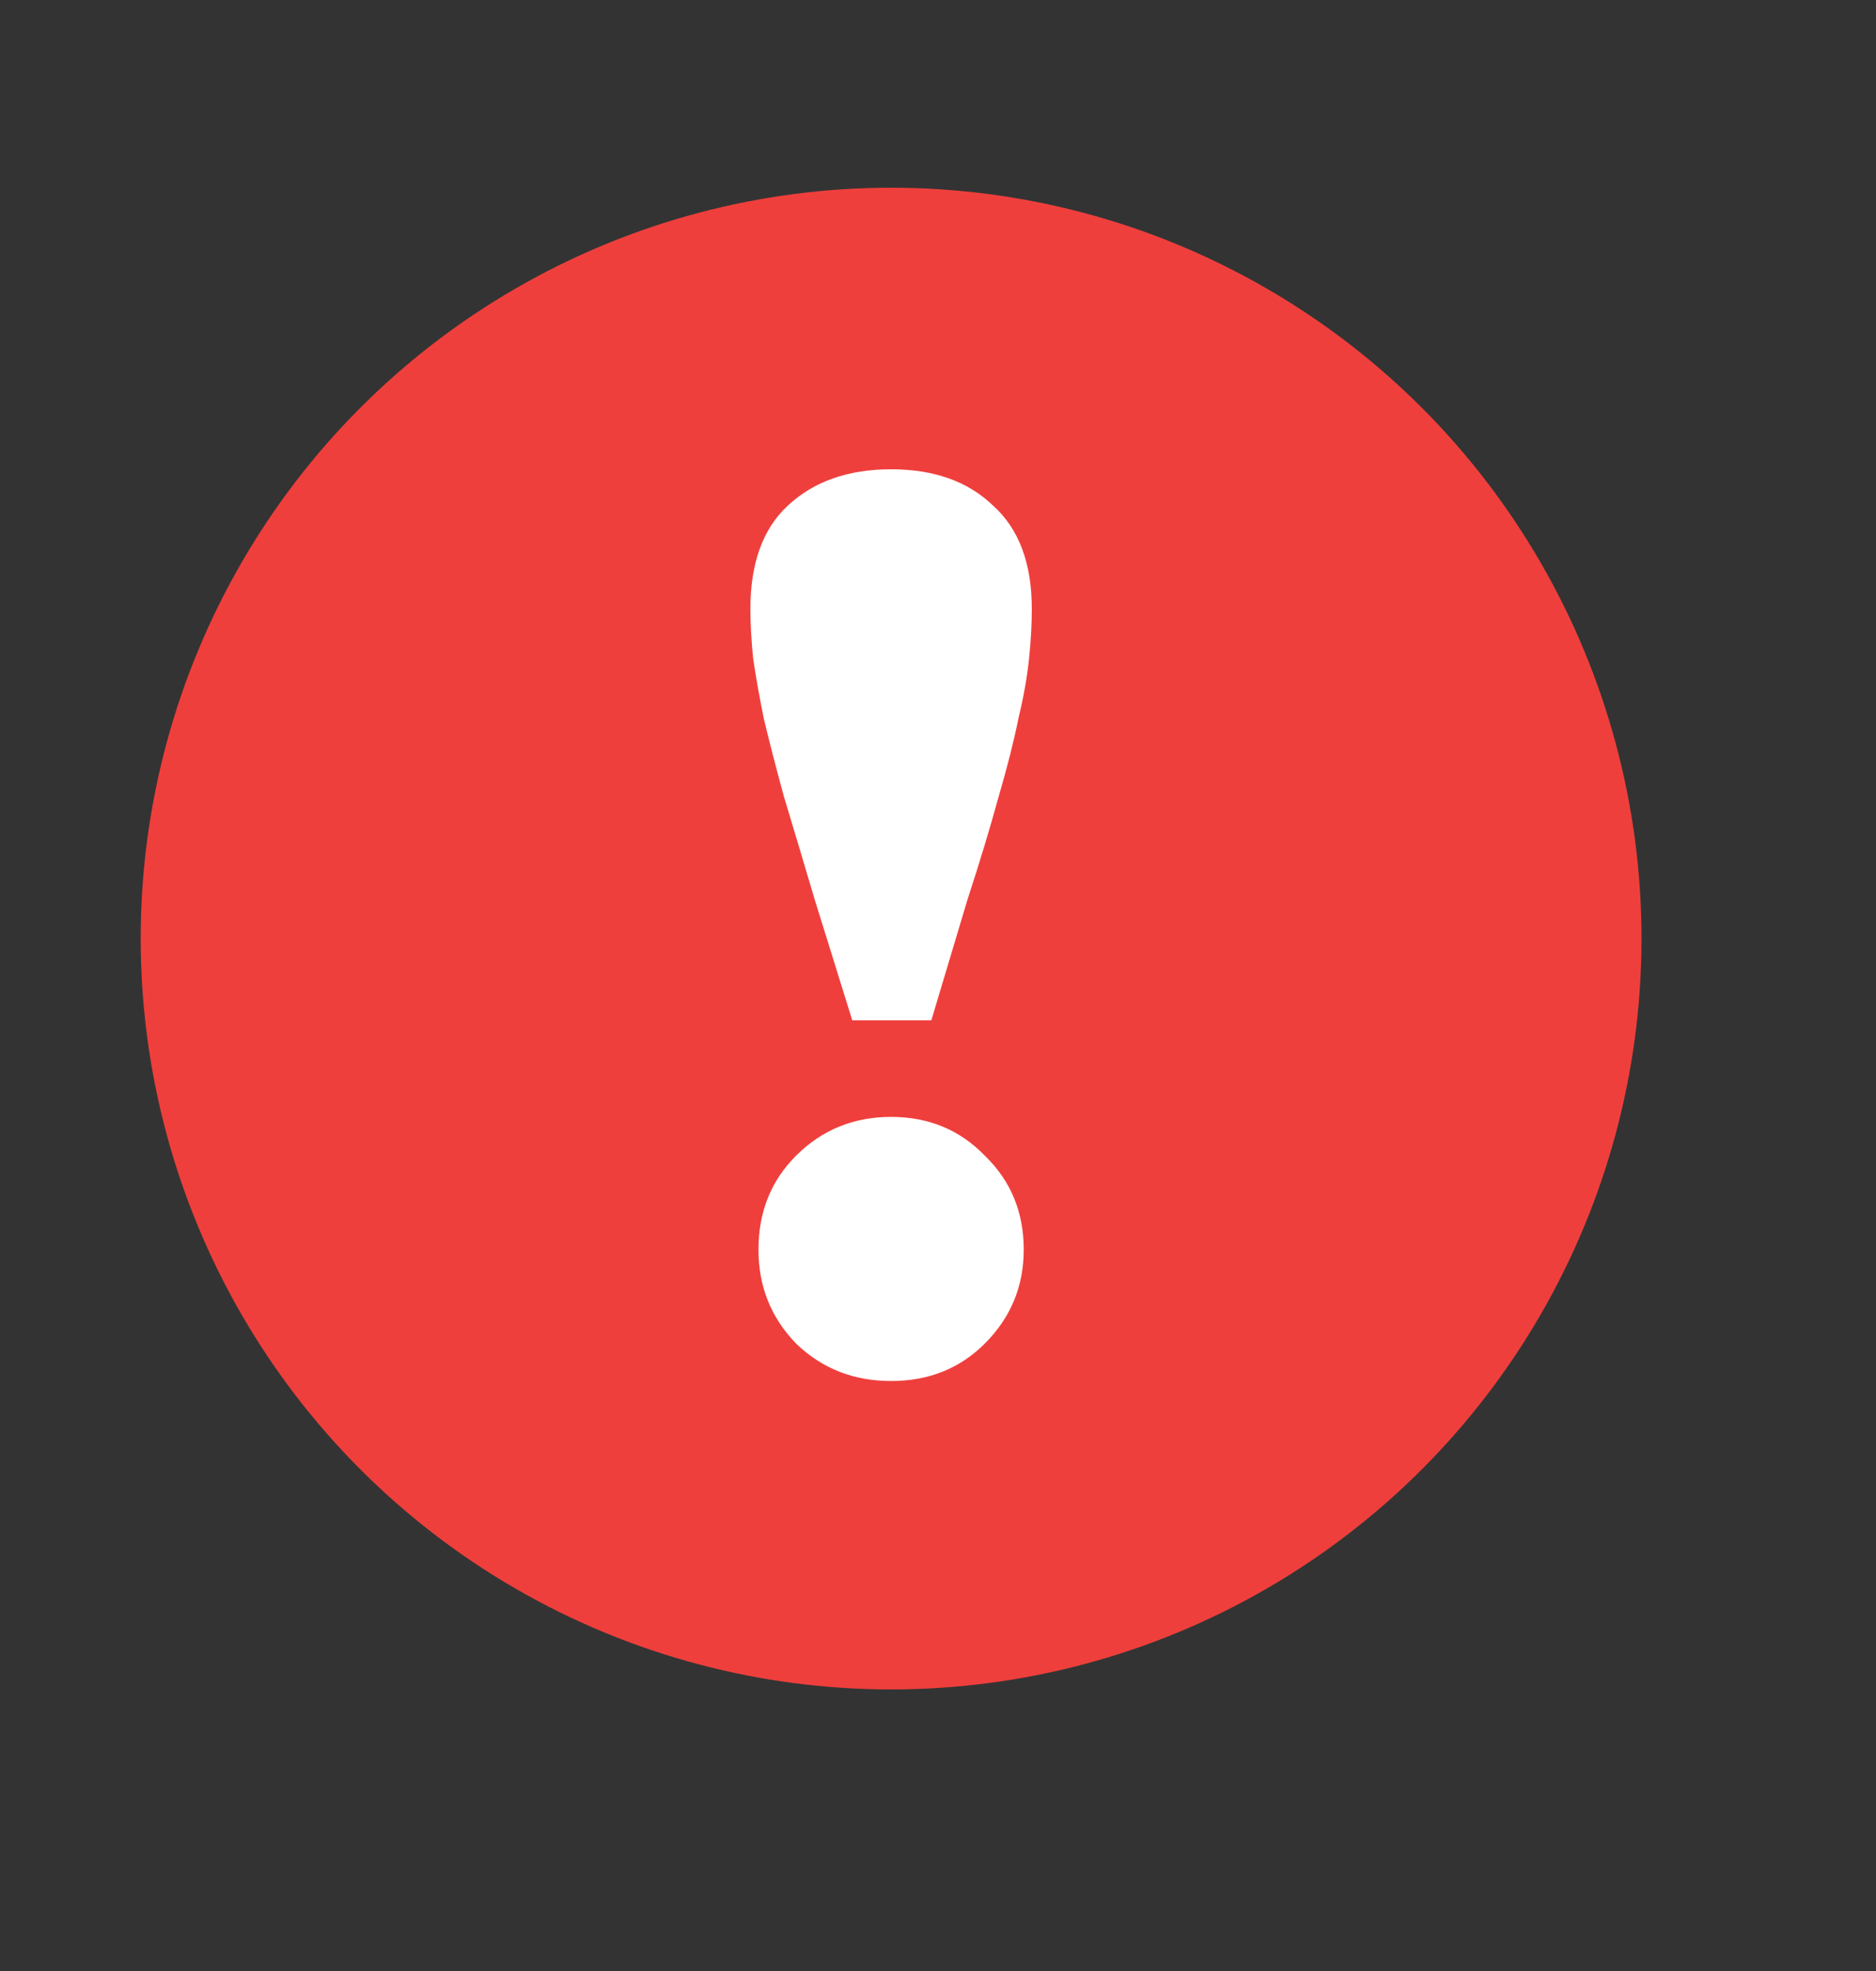
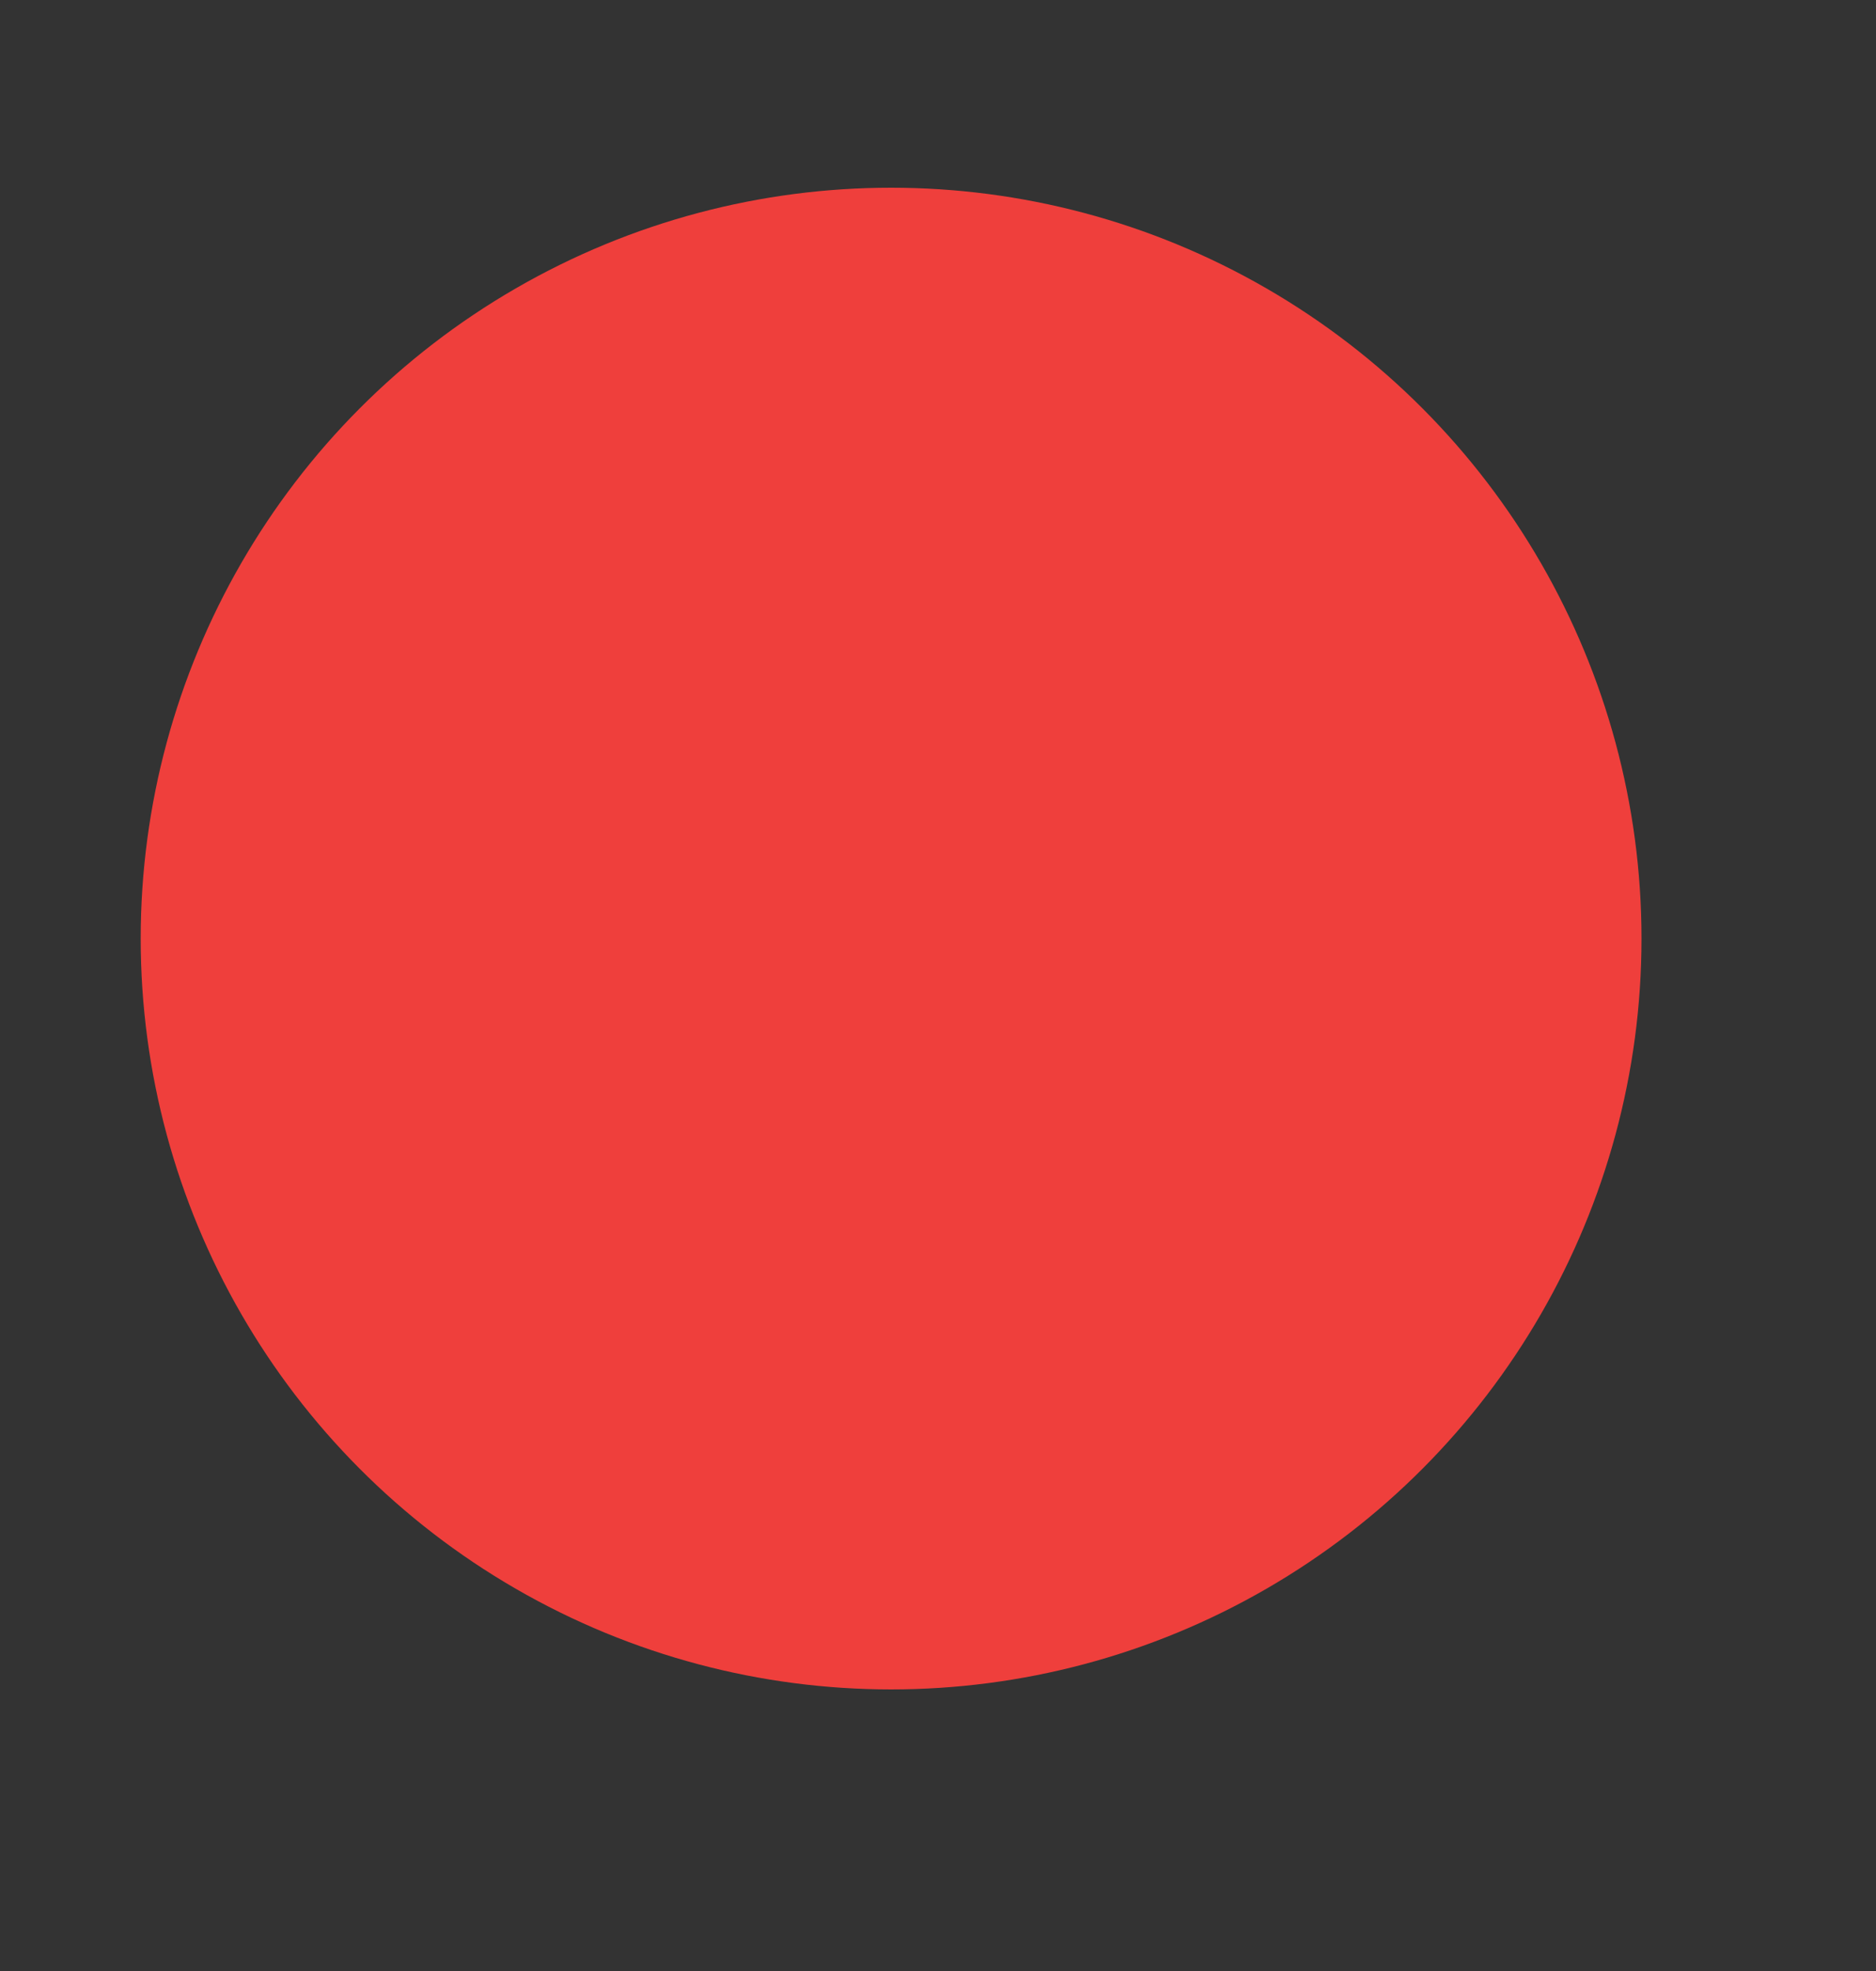
<svg xmlns="http://www.w3.org/2000/svg" width="20" height="21" viewBox="0 0 20 21" fill="none">
  <rect x="0" y="0" width="20" height="21" fill="#333333" stroke="none" />
  <circle cx="9.5" cy="10" r="8" fill="#EF3F3C" />
-   <path d="M9.5 14.714C9.1 14.714 8.762 14.581 8.486 14.314C8.219 14.038 8.086 13.705 8.086 13.314C8.086 12.914 8.219 12.581 8.486 12.314C8.762 12.038 9.1 11.9 9.5 11.9C9.9 11.9 10.233 12.038 10.5 12.314C10.776 12.581 10.914 12.914 10.914 13.314C10.914 13.705 10.776 14.038 10.5 14.314C10.233 14.581 9.9 14.714 9.5 14.714ZM9.5 5C9.957 5 10.319 5.129 10.586 5.386C10.862 5.633 11 6 11 6.486C11 6.648 10.991 6.824 10.971 7.014C10.952 7.205 10.914 7.419 10.857 7.657C10.809 7.895 10.738 8.176 10.643 8.5C10.557 8.814 10.448 9.176 10.314 9.586L9.929 10.871H9.086L8.686 9.586C8.562 9.167 8.452 8.8 8.357 8.486C8.271 8.171 8.2 7.895 8.143 7.657C8.095 7.419 8.057 7.205 8.029 7.014C8.01 6.824 8 6.648 8 6.486C8 6 8.133 5.633 8.4 5.386C8.676 5.129 9.043 5 9.5 5Z" fill="white" />
</svg>